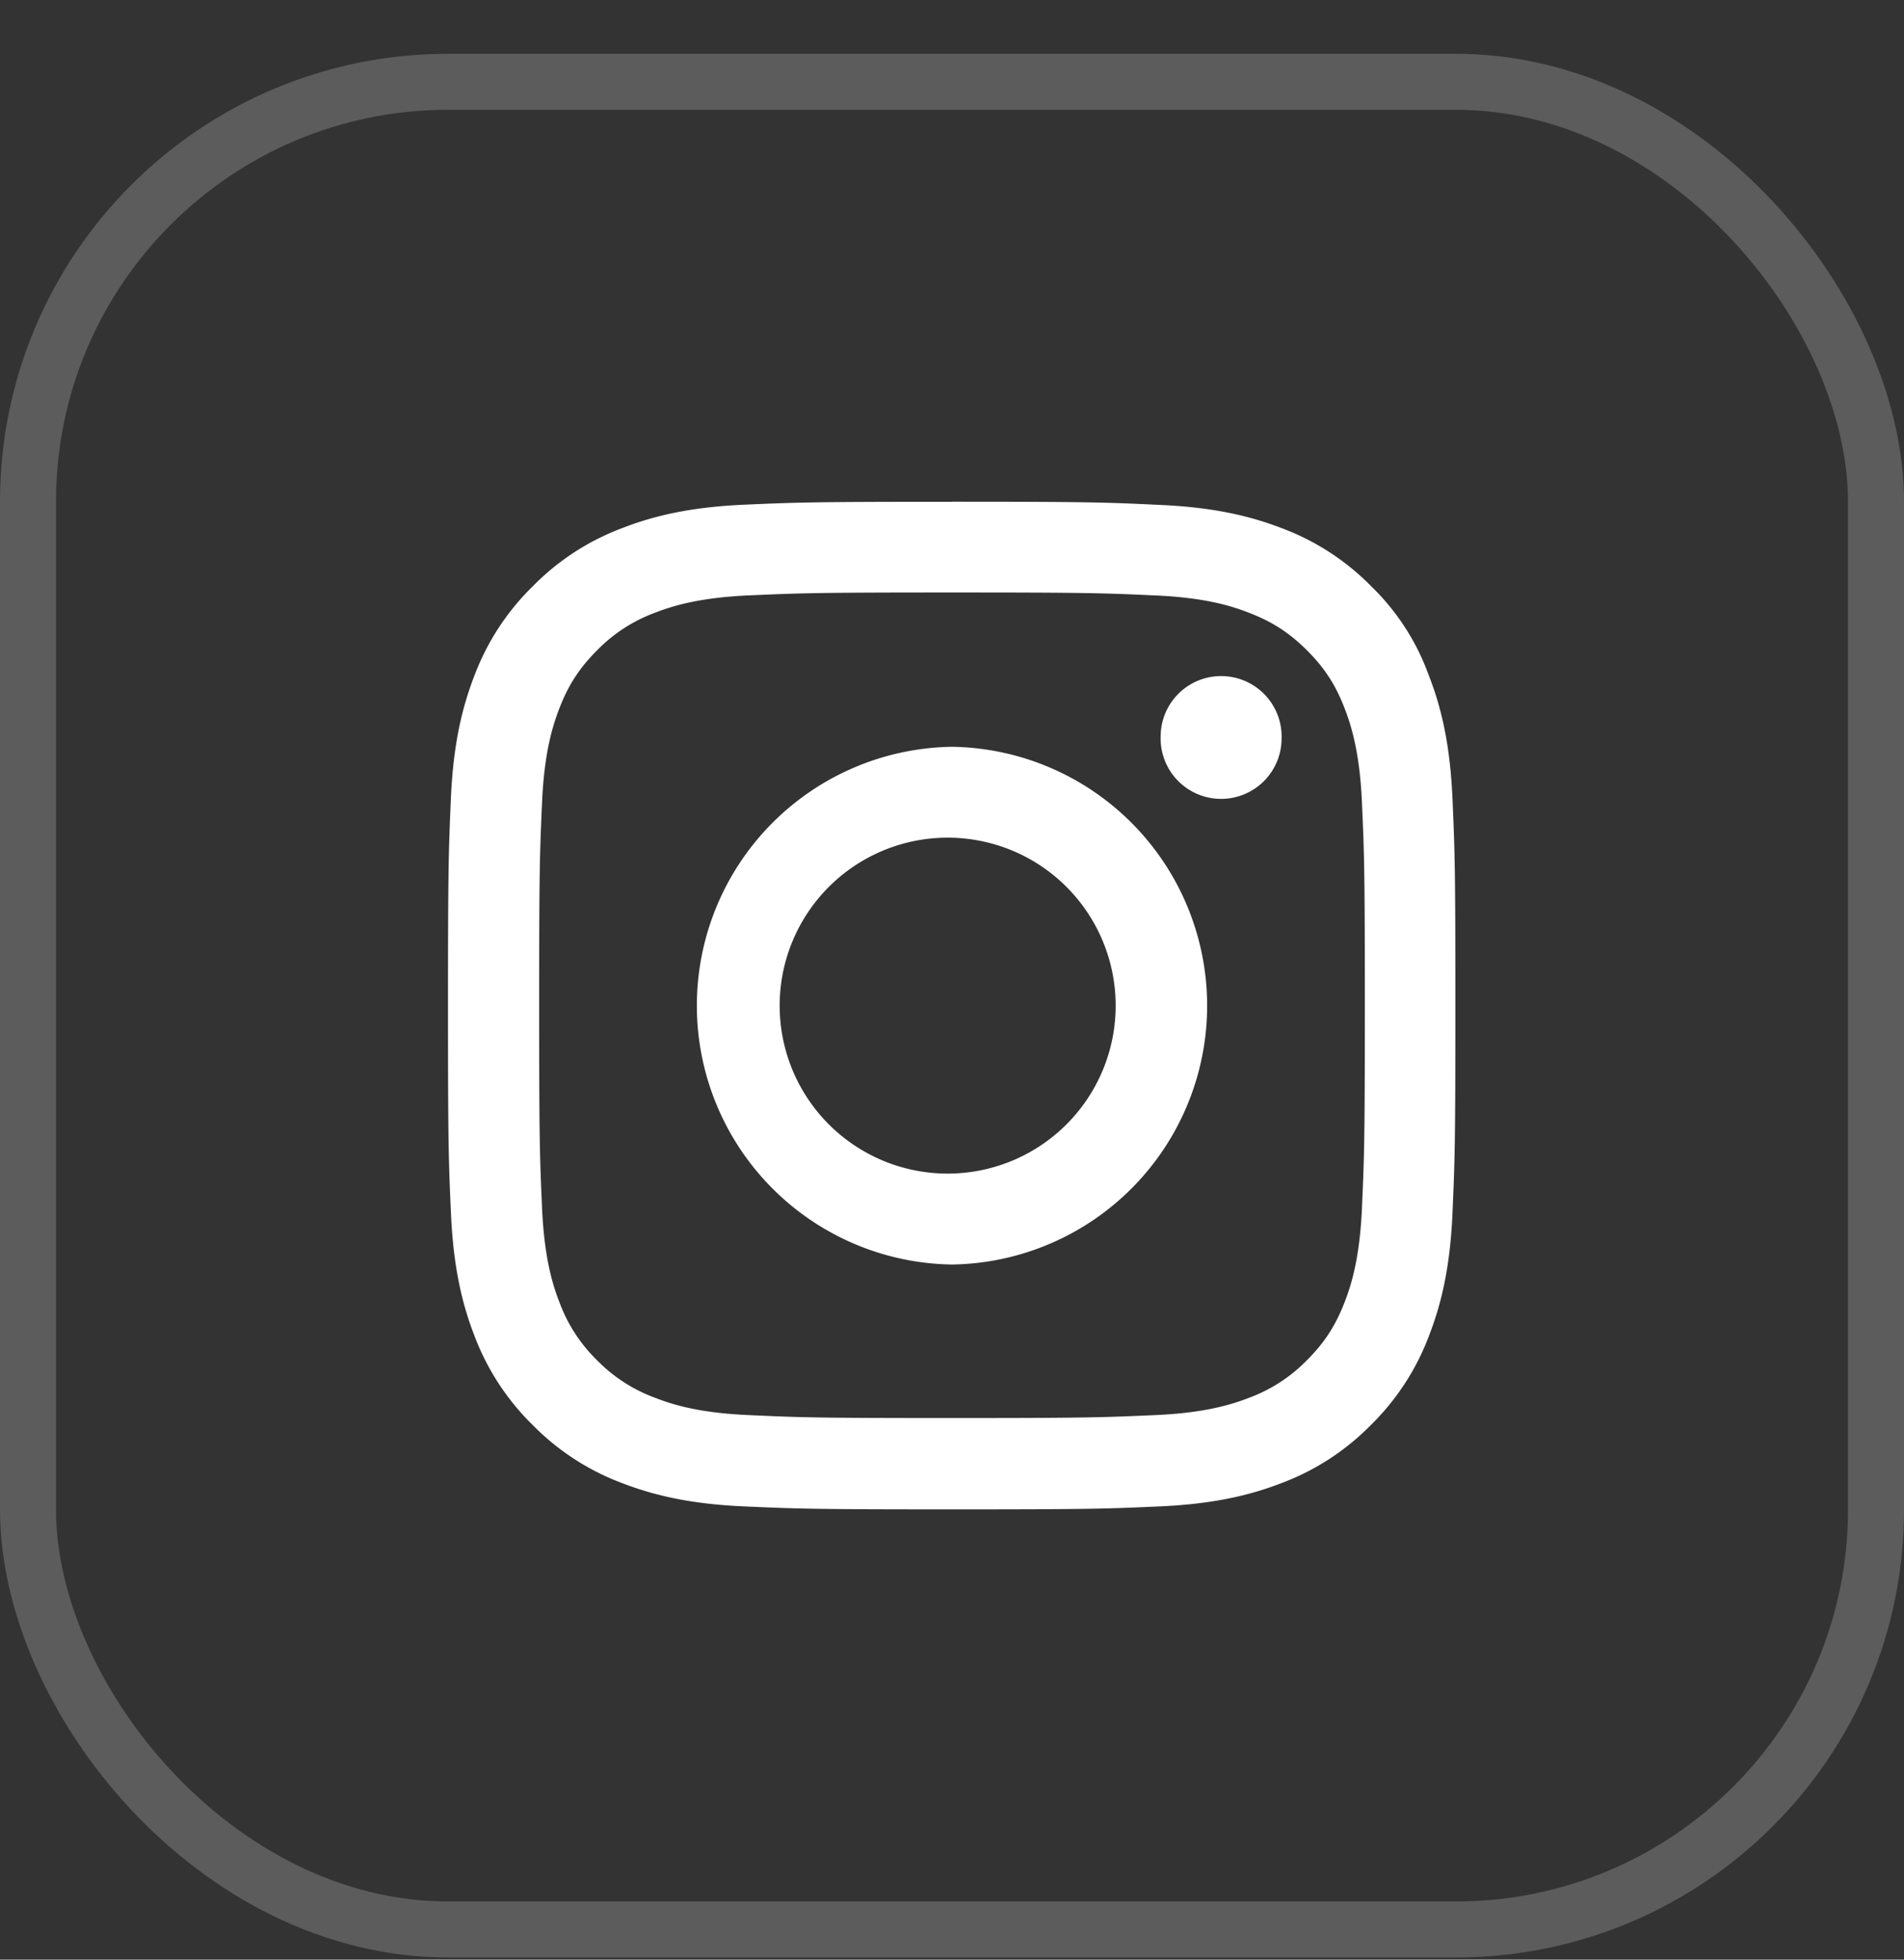
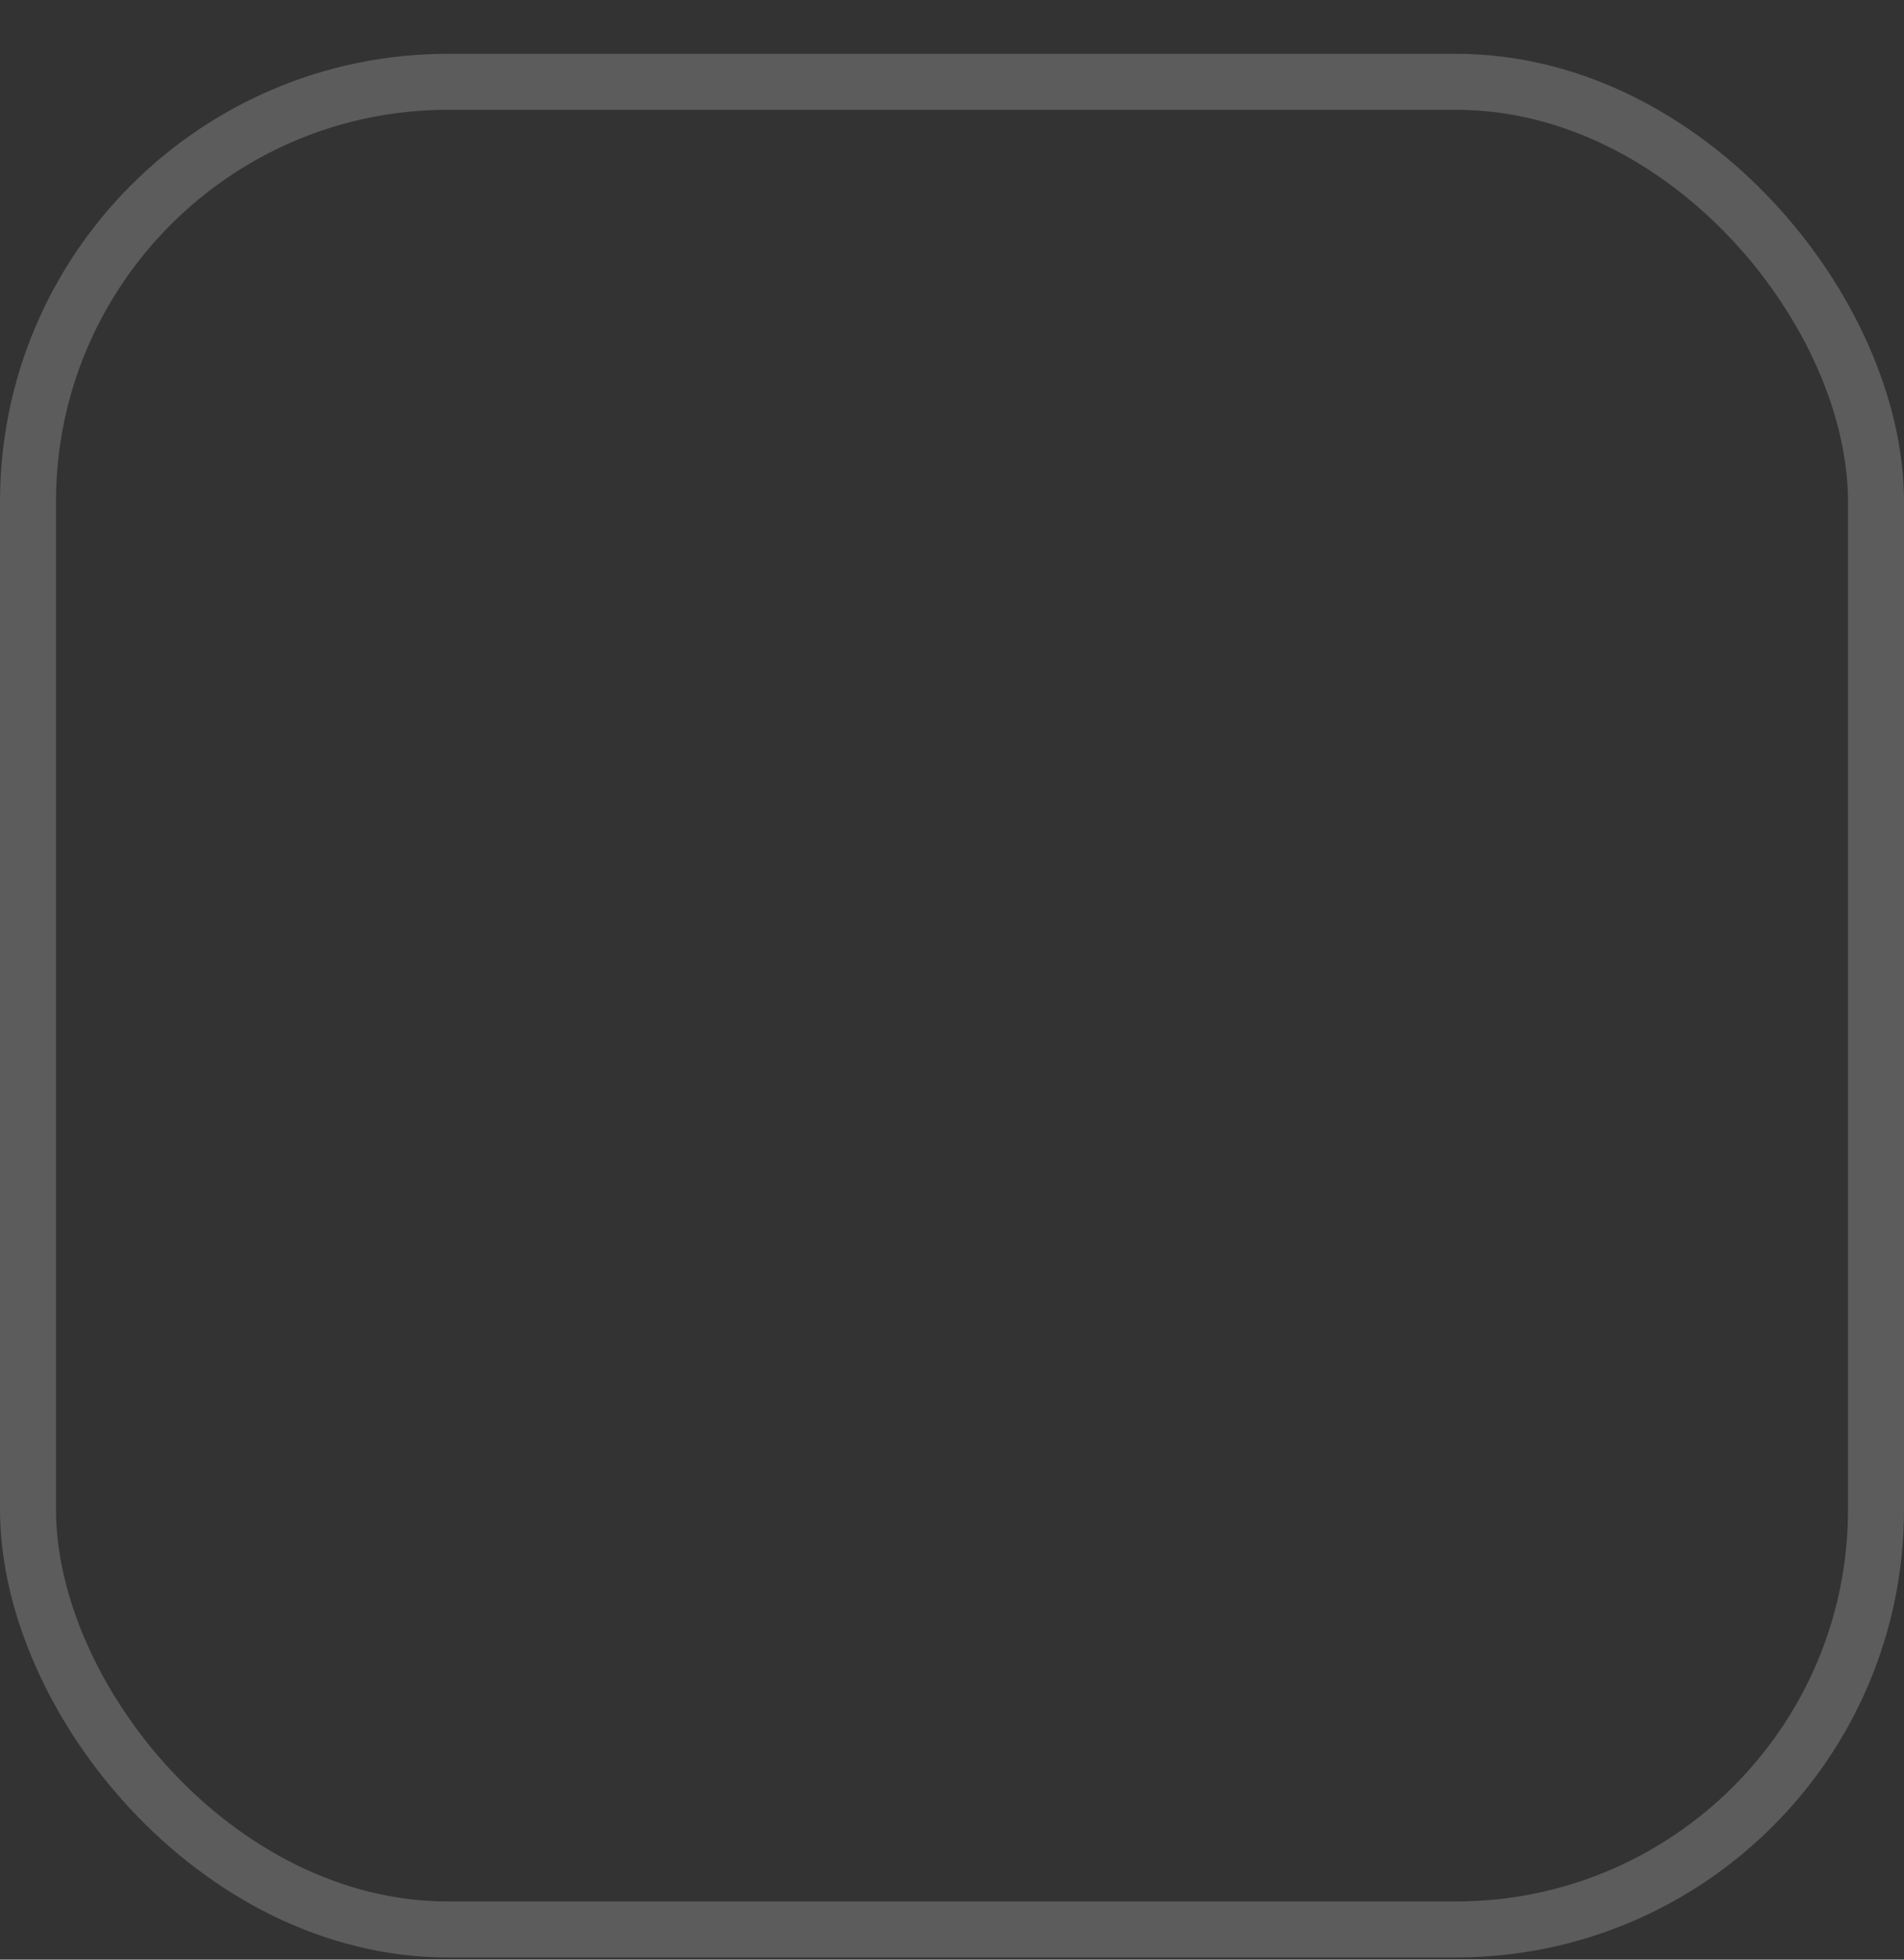
<svg xmlns="http://www.w3.org/2000/svg" width="34" height="35" fill="none">
  <rect width="100%" height="100%" fill="#333333" stroke="none" />
  <rect width="33" height="33" x=".5" y="1.461" stroke="#fff" stroke-opacity=".2" rx="7.5" />
  <g fill="#fff" clip-path="url(#a)">
-     <path d="M17 10.582c2.405 0 2.69.01 3.635.053.88.039 1.354.186 1.67.31.418.161.72.358 1.034.67.316.317.51.616.671 1.034.123.317.27.795.31 1.67.042.95.052 1.234.052 3.635 0 2.405-.01 2.69-.052 3.636-.04.878-.187 1.353-.31 1.67-.162.418-.358.72-.671 1.033a2.8 2.8 0 0 1-1.034.672c-.316.123-.794.27-1.67.309-.95.042-1.234.053-3.635.053-2.405 0-2.69-.01-3.635-.053-.88-.039-1.354-.186-1.67-.31a2.8 2.8 0 0 1-1.034-.67 2.8 2.8 0 0 1-.671-1.035c-.123-.316-.27-.794-.31-1.67-.042-.949-.052-1.233-.052-3.635 0-2.404.01-2.69.052-3.635.04-.879.187-1.353.31-1.67.162-.418.358-.72.671-1.033a2.8 2.8 0 0 1 1.034-.672c.316-.123.794-.27 1.67-.31.945-.041 1.23-.052 3.635-.052m0-1.62c-2.443 0-2.75.01-3.709.052-.956.042-1.614.197-2.183.419a4.4 4.4 0 0 0-1.596 1.04 4.4 4.4 0 0 0-1.04 1.593c-.222.573-.377 1.227-.42 2.183-.041.963-.052 1.27-.052 3.712 0 2.444.01 2.75.053 3.71.042.956.197 1.613.418 2.183a4.4 4.4 0 0 0 1.04 1.596 4.4 4.4 0 0 0 1.593 1.037c.573.221 1.227.376 2.184.418.96.042 1.265.053 3.709.053s2.749-.01 3.709-.053c.956-.042 1.613-.197 2.183-.418a4.4 4.4 0 0 0 1.592-1.037 4.4 4.4 0 0 0 1.037-1.593c.222-.573.377-1.227.419-2.183.042-.96.052-1.266.052-3.71 0-2.442-.01-2.748-.052-3.708-.043-.956-.197-1.614-.419-2.183a4.2 4.2 0 0 0-1.03-1.6 4.4 4.4 0 0 0-1.592-1.037c-.573-.221-1.227-.376-2.184-.418-.963-.046-1.269-.057-3.712-.057" />
-     <path d="M17 13.338a4.624 4.624 0 0 0 0 9.247 4.624 4.624 0 0 0 0-9.247m0 7.622a3 3 0 1 1 0-5.998 3 3 0 0 1 0 5.998M22.885 13.156a1.08 1.08 0 1 1-2.159-.001 1.08 1.08 0 0 1 2.16 0" />
-   </g>
+     </g>
  <defs>
    <clipPath id="a">
-       <path fill="#fff" d="M8 8.961h18v18H8z" />
+       <path fill="#fff" d="M8 8.961h18H8z" />
    </clipPath>
  </defs>
</svg>